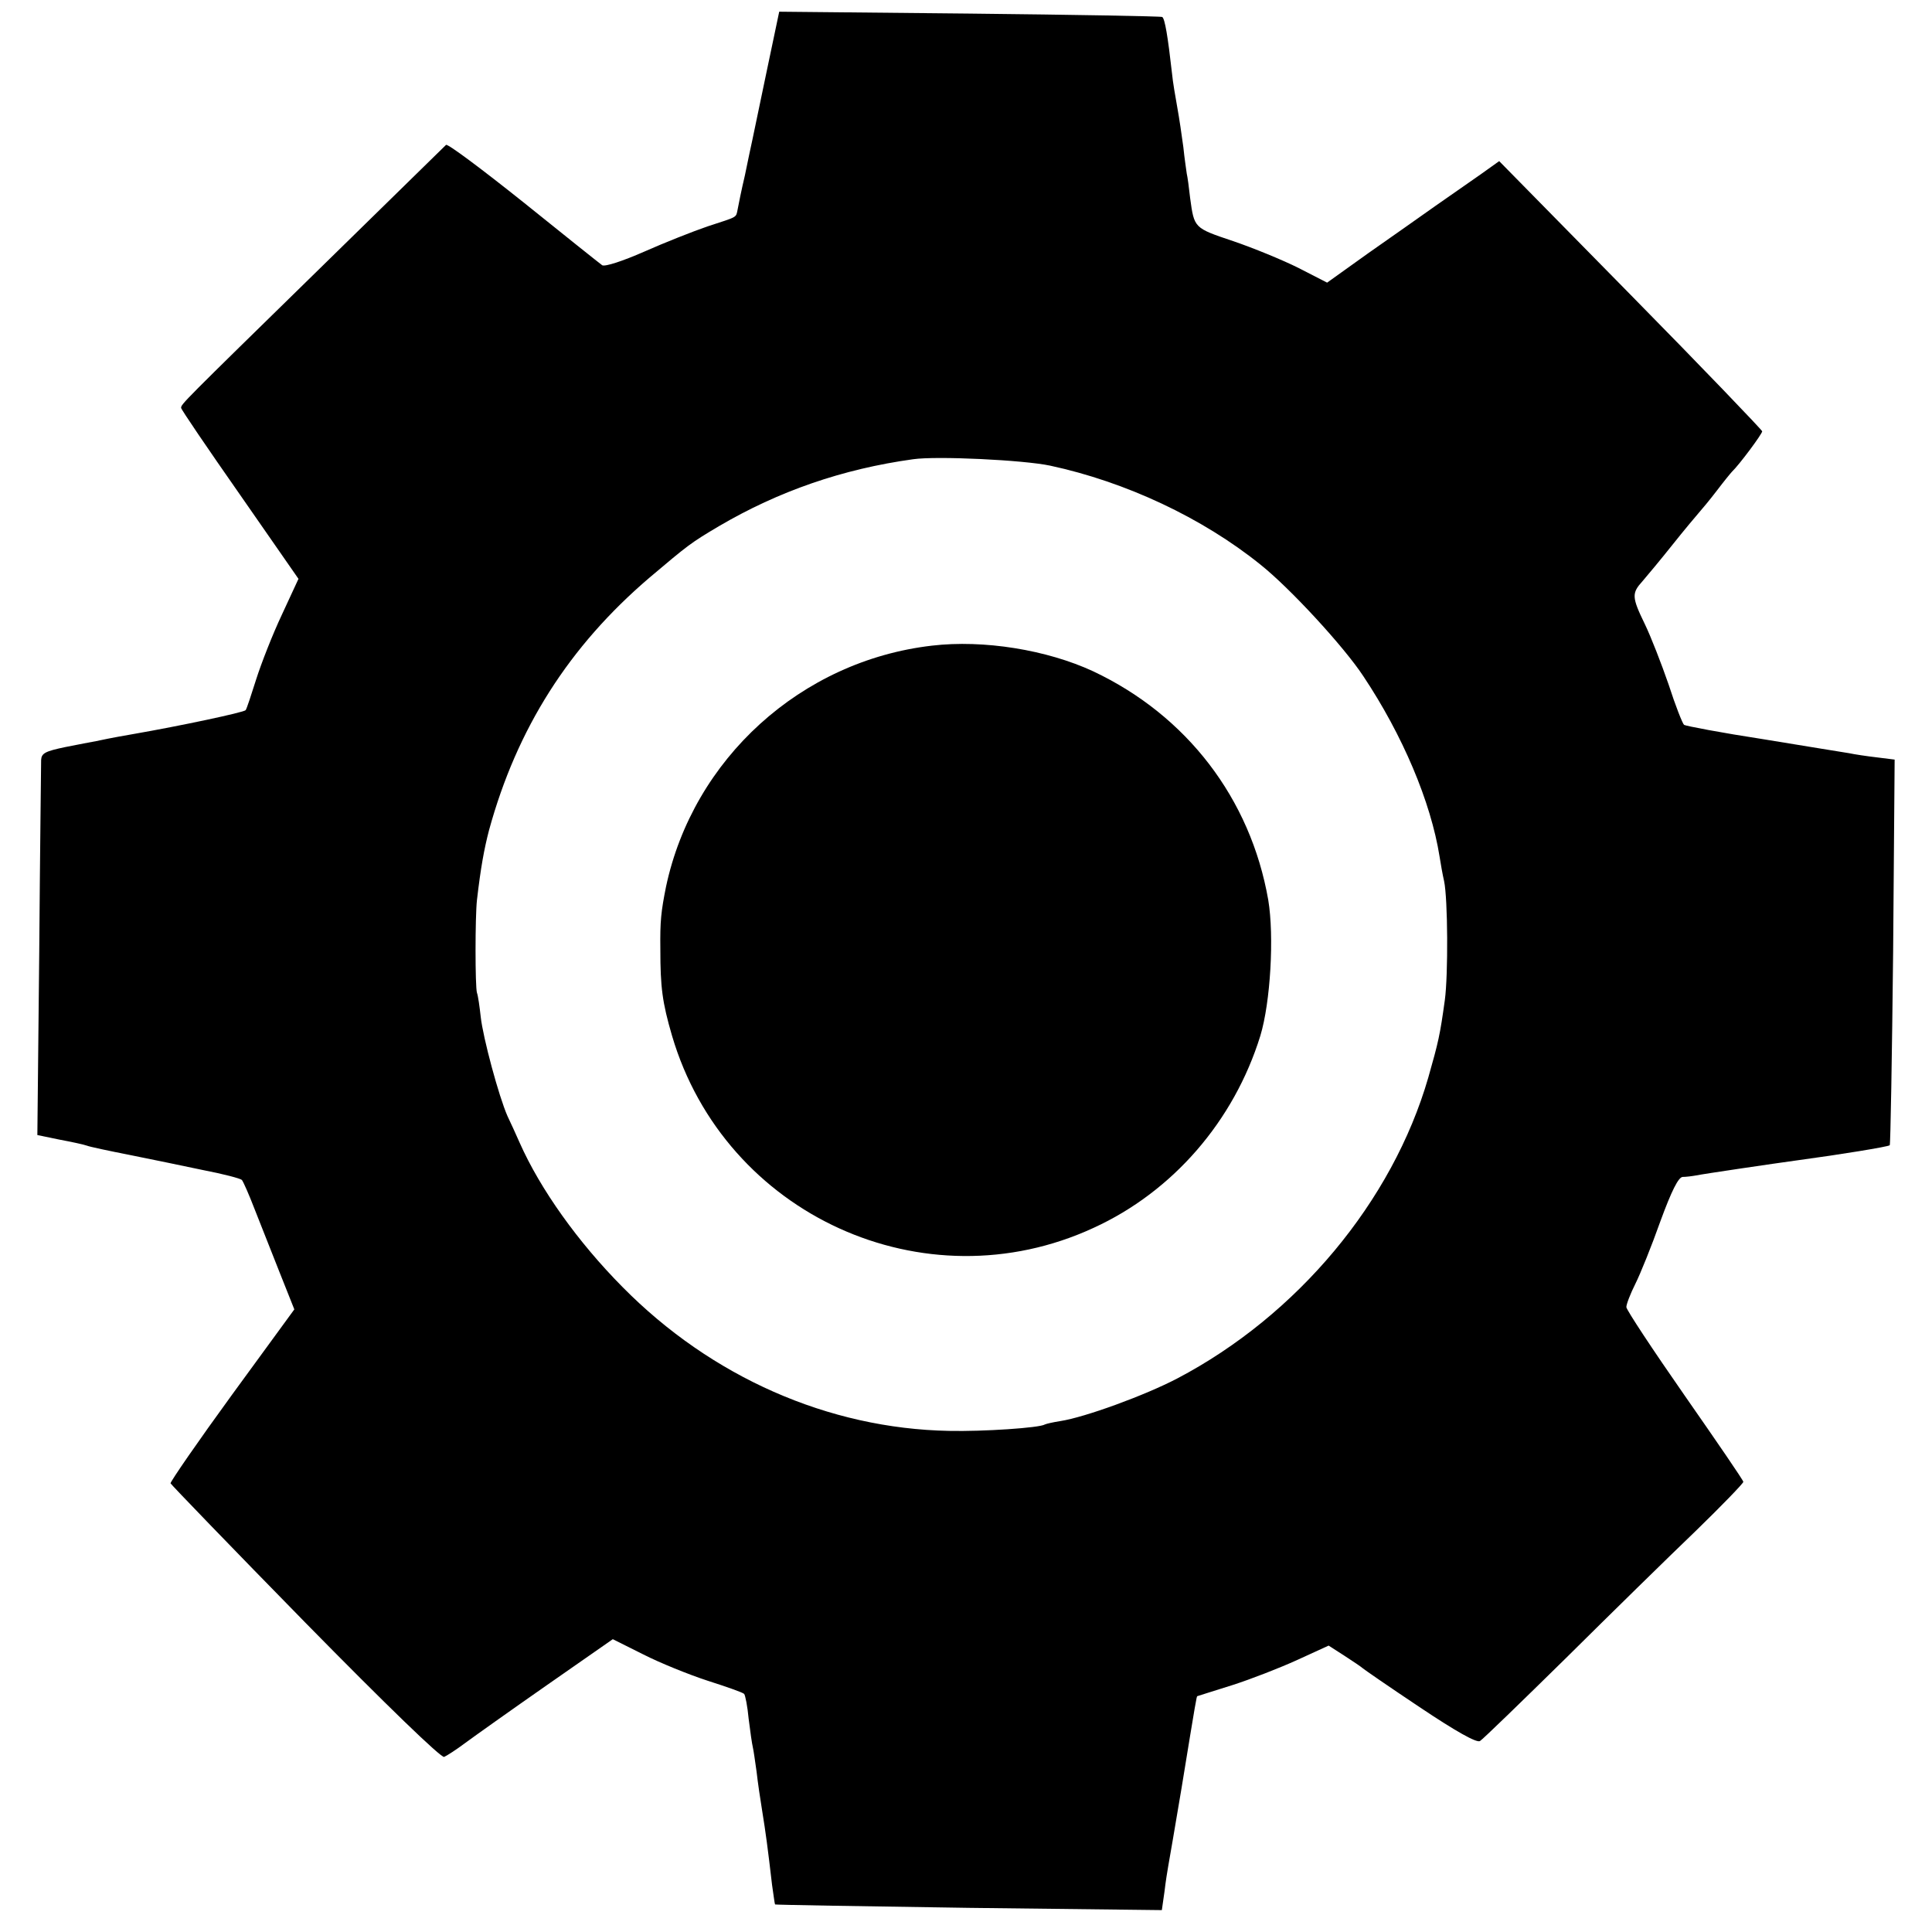
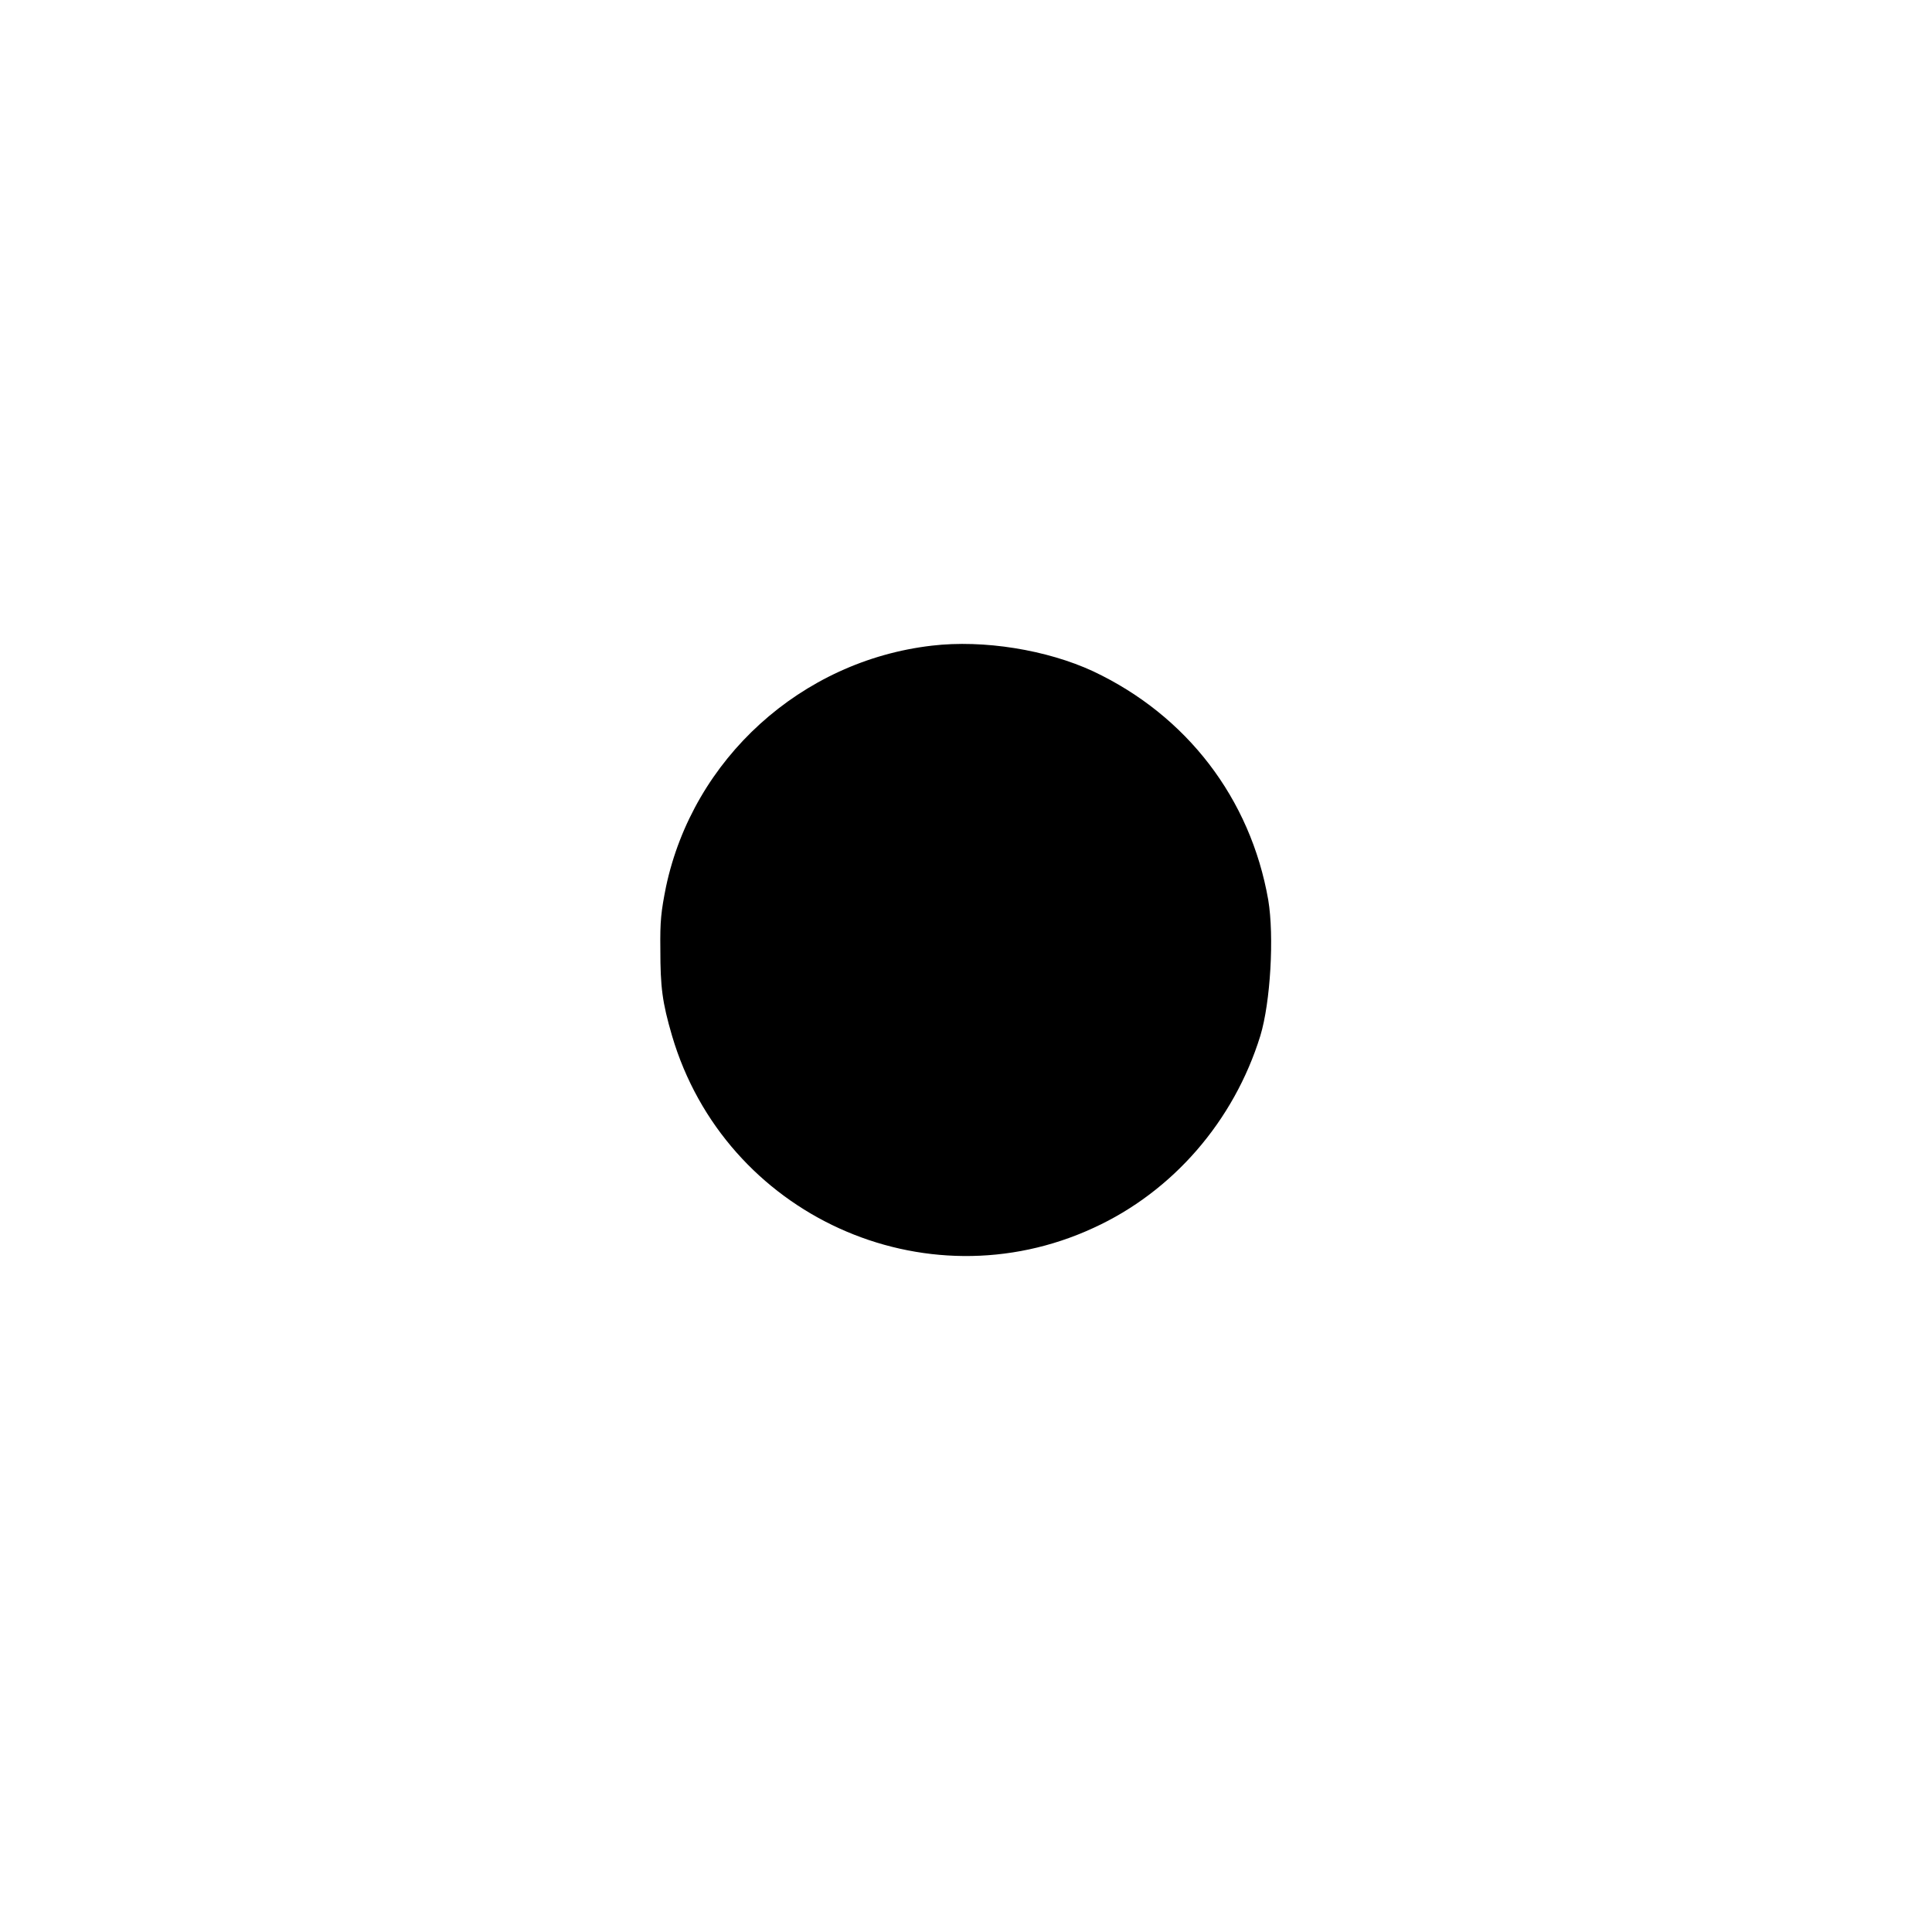
<svg xmlns="http://www.w3.org/2000/svg" version="1.0" width="512pt" height="512pt" viewBox="0 0 512 512" preserveAspectRatio="xMidYMid meet">
  <g transform="translate(0,512) scale(0.1,-0.1)" fill="#000000" stroke="none">
-     <path d="M2032 4932 c-18 -86 -35 -168 -38 -182 -3 -13 -12 -56 -20 -95 -9 -38 -17 -78 -19 -89 -5 -24 2 -19 -80 -46 -38 -13 -114 -43 -168 -67 -57 -25 -103 -40 -111 -36 -7 5 -101 80 -209 167 -109 87 -201 156 -205 152 -4 -4 -155 -152 -336 -329 -366 -358 -366 -358 -366 -368 0 -4 70 -107 156 -230 l155 -223 -44 -95 c-25 -53 -55 -130 -68 -171 -13 -41 -25 -78 -28 -82 -5 -6 -175 -42 -296 -63 -28 -5 -53 -9 -100 -19 -11 -2 -48 -9 -83 -16 -52 -11 -62 -16 -63 -34 0 -11 -3 -240 -5 -508 l-5 -486 58 -12 c32 -6 65 -13 73 -16 7 -3 59 -14 115 -25 55 -11 142 -29 194 -40 52 -10 98 -22 102 -26 4 -5 19 -39 34 -78 15 -38 45 -114 66 -167 l39 -98 -165 -226 c-91 -125 -164 -231 -163 -235 2 -4 162 -170 357 -369 215 -219 360 -359 368 -356 7 3 32 19 56 37 23 17 120 86 216 153 l175 122 80 -40 c45 -23 122 -54 171 -70 50 -16 93 -31 97 -35 3 -3 9 -33 12 -66 4 -33 9 -67 11 -75 2 -8 6 -37 10 -65 3 -27 10 -75 15 -105 9 -55 15 -100 26 -195 4 -27 7 -51 8 -52 1 -1 232 -5 513 -9 l512 -6 7 49 c3 26 8 57 10 68 2 11 18 103 35 205 39 239 40 244 42 245 1 0 43 14 92 29 50 16 127 46 173 67 l83 38 42 -27 c23 -15 44 -29 47 -32 3 -3 71 -50 152 -104 97 -65 151 -95 160 -90 7 4 110 104 228 220 118 117 272 268 343 336 70 68 127 127 127 131 0 4 -70 106 -155 228 -85 122 -155 228 -155 235 0 8 11 36 24 62 13 26 43 100 66 165 30 82 48 117 59 118 9 0 25 2 36 4 19 4 202 31 275 41 104 14 234 35 238 39 2 2 6 233 9 513 l4 509 -48 6 c-26 3 -59 8 -73 11 -14 2 -116 19 -227 37 -111 17 -205 35 -210 38 -4 3 -23 51 -41 107 -19 55 -47 127 -63 160 -35 72 -35 82 -6 114 12 14 48 57 79 96 31 39 63 77 70 85 7 8 29 34 48 59 19 25 37 47 40 50 19 18 80 100 80 107 -1 4 -157 167 -349 362 l-348 354 -49 -35 c-27 -19 -80 -56 -119 -83 -38 -27 -119 -84 -179 -126 l-109 -78 -76 39 c-42 21 -120 53 -173 71 -104 35 -103 34 -114 114 -3 28 -7 57 -9 65 -1 8 -6 40 -9 70 -4 30 -11 78 -16 105 -5 28 -12 68 -14 90 -11 98 -19 146 -26 150 -4 2 -234 6 -511 9 l-504 5 -33 -157z m751 -1046 c200 -43 403 -138 557 -262 78 -62 221 -217 273 -296 104 -156 179 -333 202 -478 3 -19 8 -48 12 -65 10 -47 11 -248 2 -315 -13 -94 -17 -111 -44 -206 -95 -328 -347 -630 -665 -797 -86 -45 -245 -103 -310 -113 -19 -3 -37 -7 -41 -9 -14 -9 -164 -19 -254 -17 -320 6 -630 143 -865 381 -118 119 -218 259 -273 383 -9 21 -24 53 -32 70 -23 52 -65 208 -71 263 -3 27 -7 56 -10 64 -5 16 -5 201 0 246 10 86 19 135 32 185 74 270 212 487 425 669 103 87 109 92 185 137 157 92 326 151 514 177 63 9 292 -2 363 -17z" />
    <path d="M2470 3409 c-347 -40 -633 -300 -705 -639 -13 -65 -16 -91 -15 -166 0 -100 5 -140 31 -229 140 -475 669 -716 1117 -509 210 96 372 283 442 509 27 89 37 264 21 360 -47 269 -216 489 -464 606 -123 57 -290 84 -427 68z" />
  </g>
</svg>